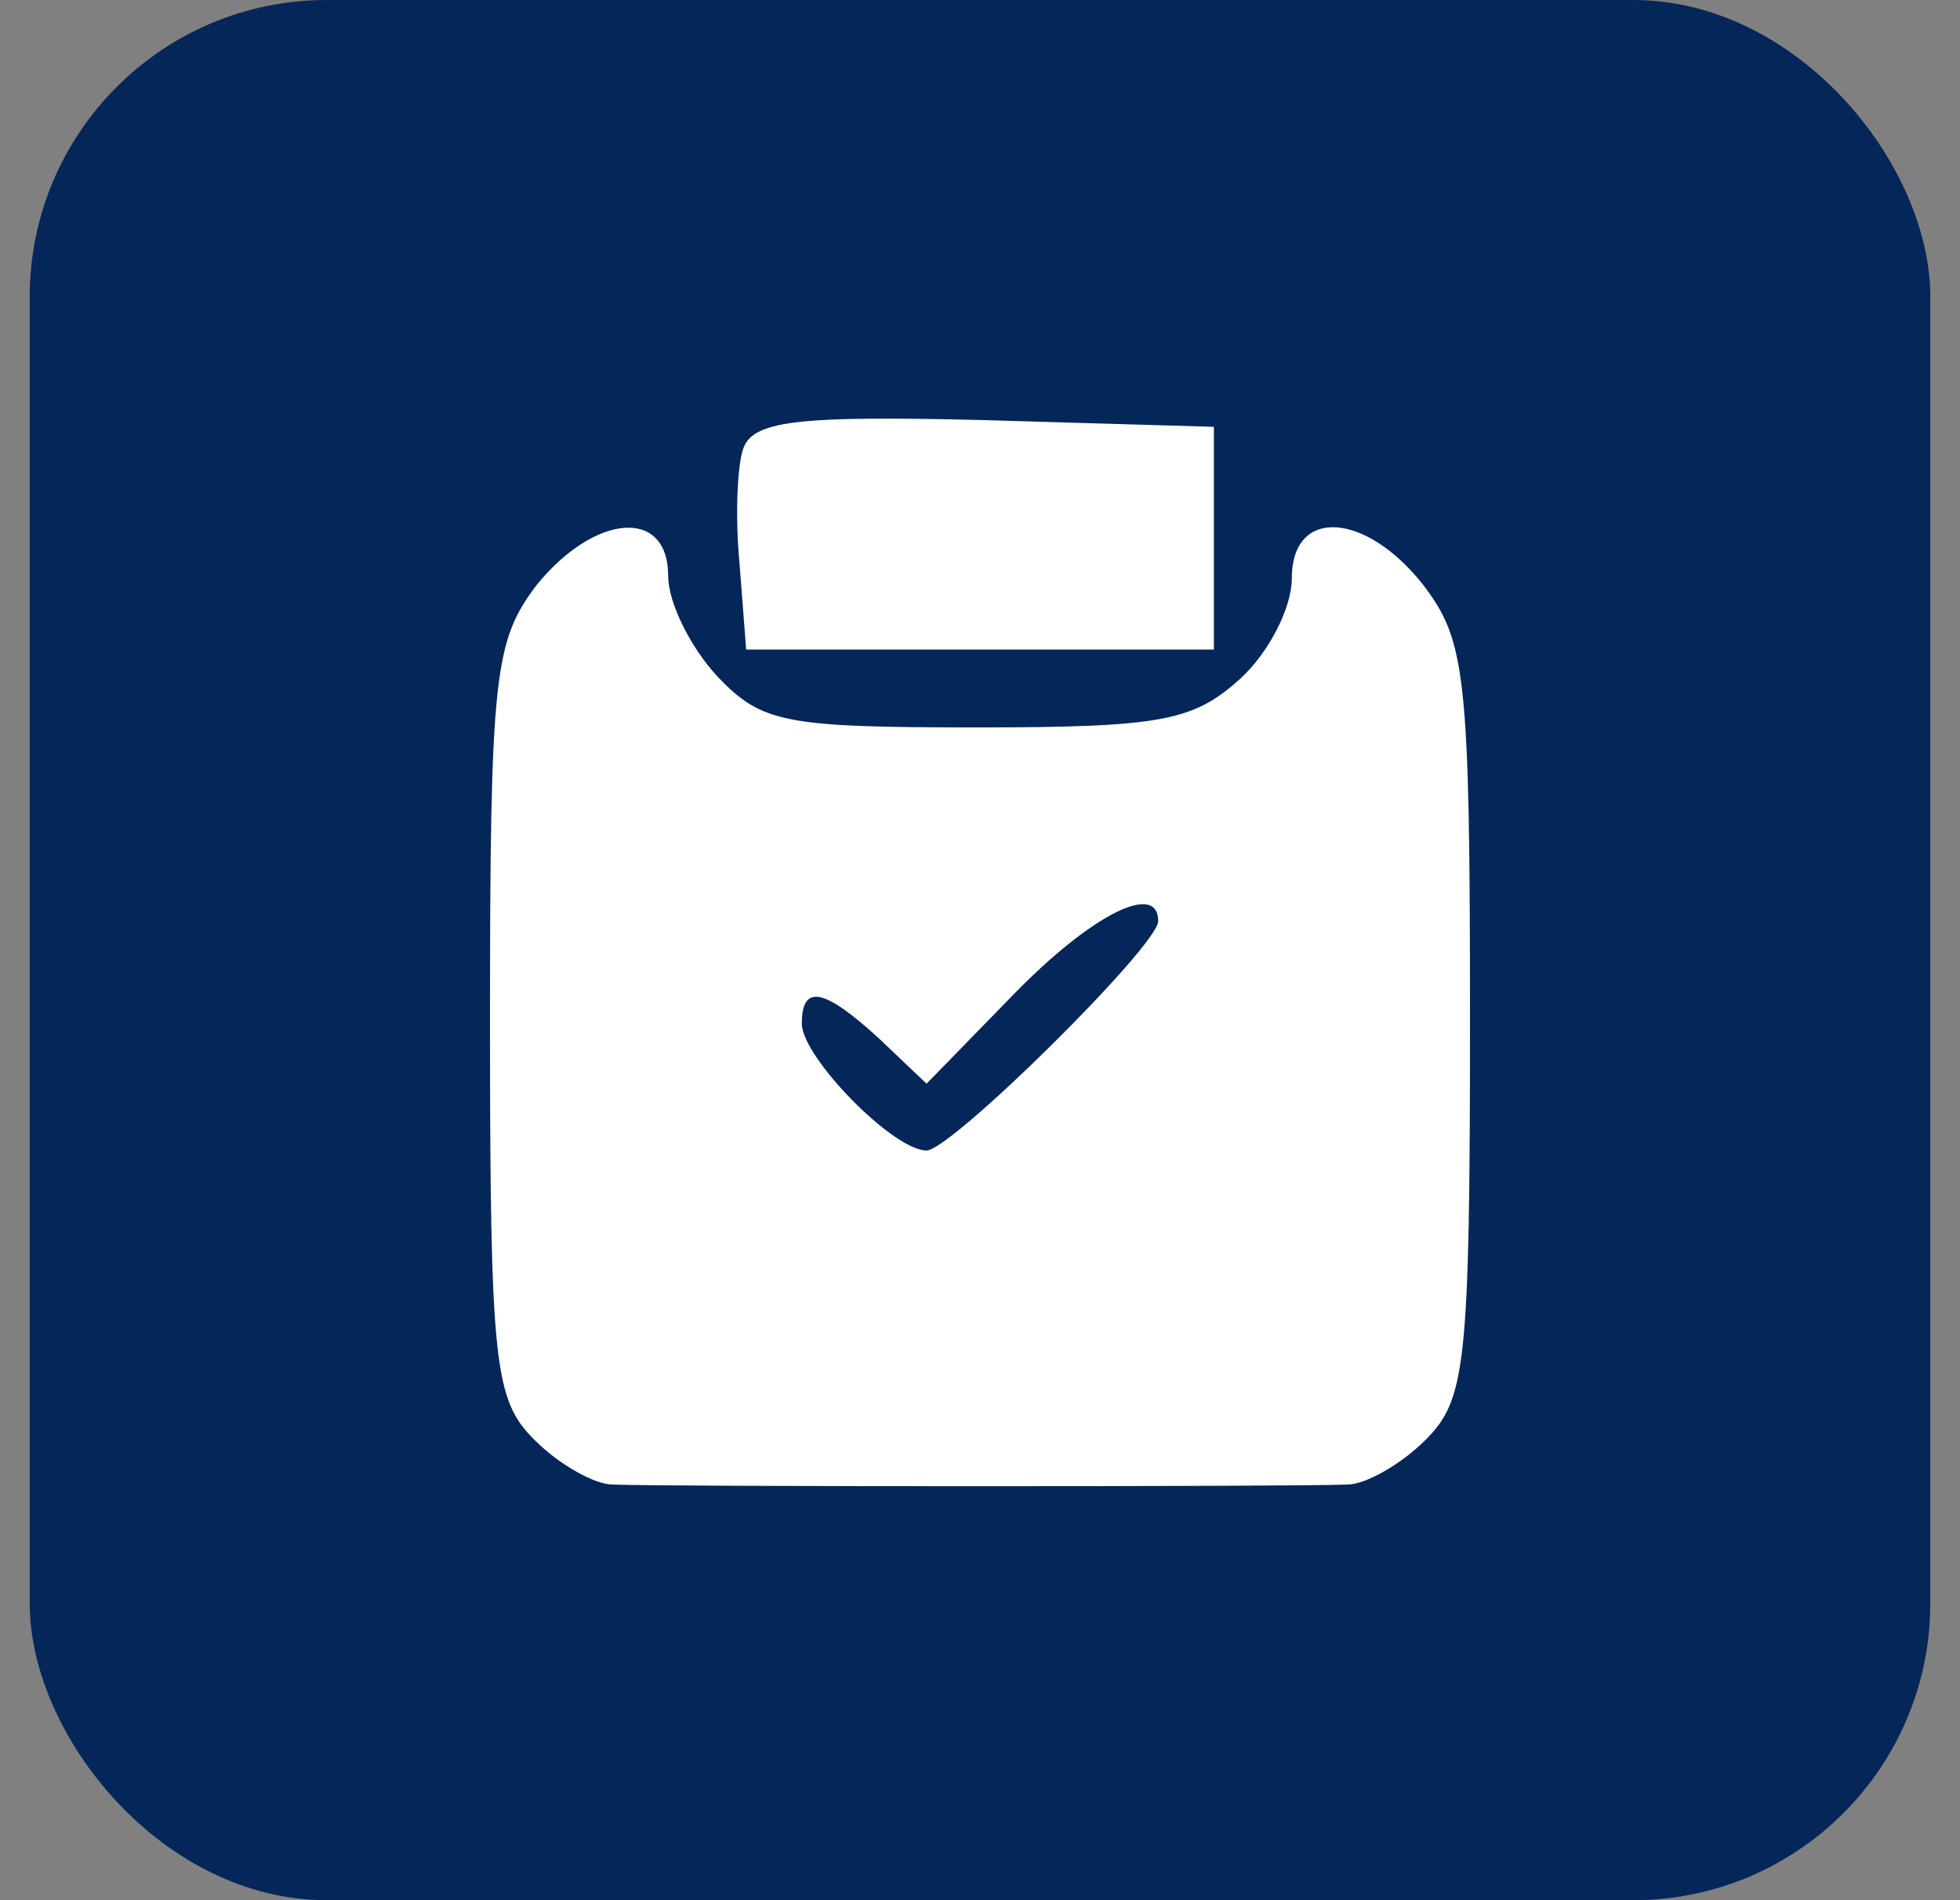
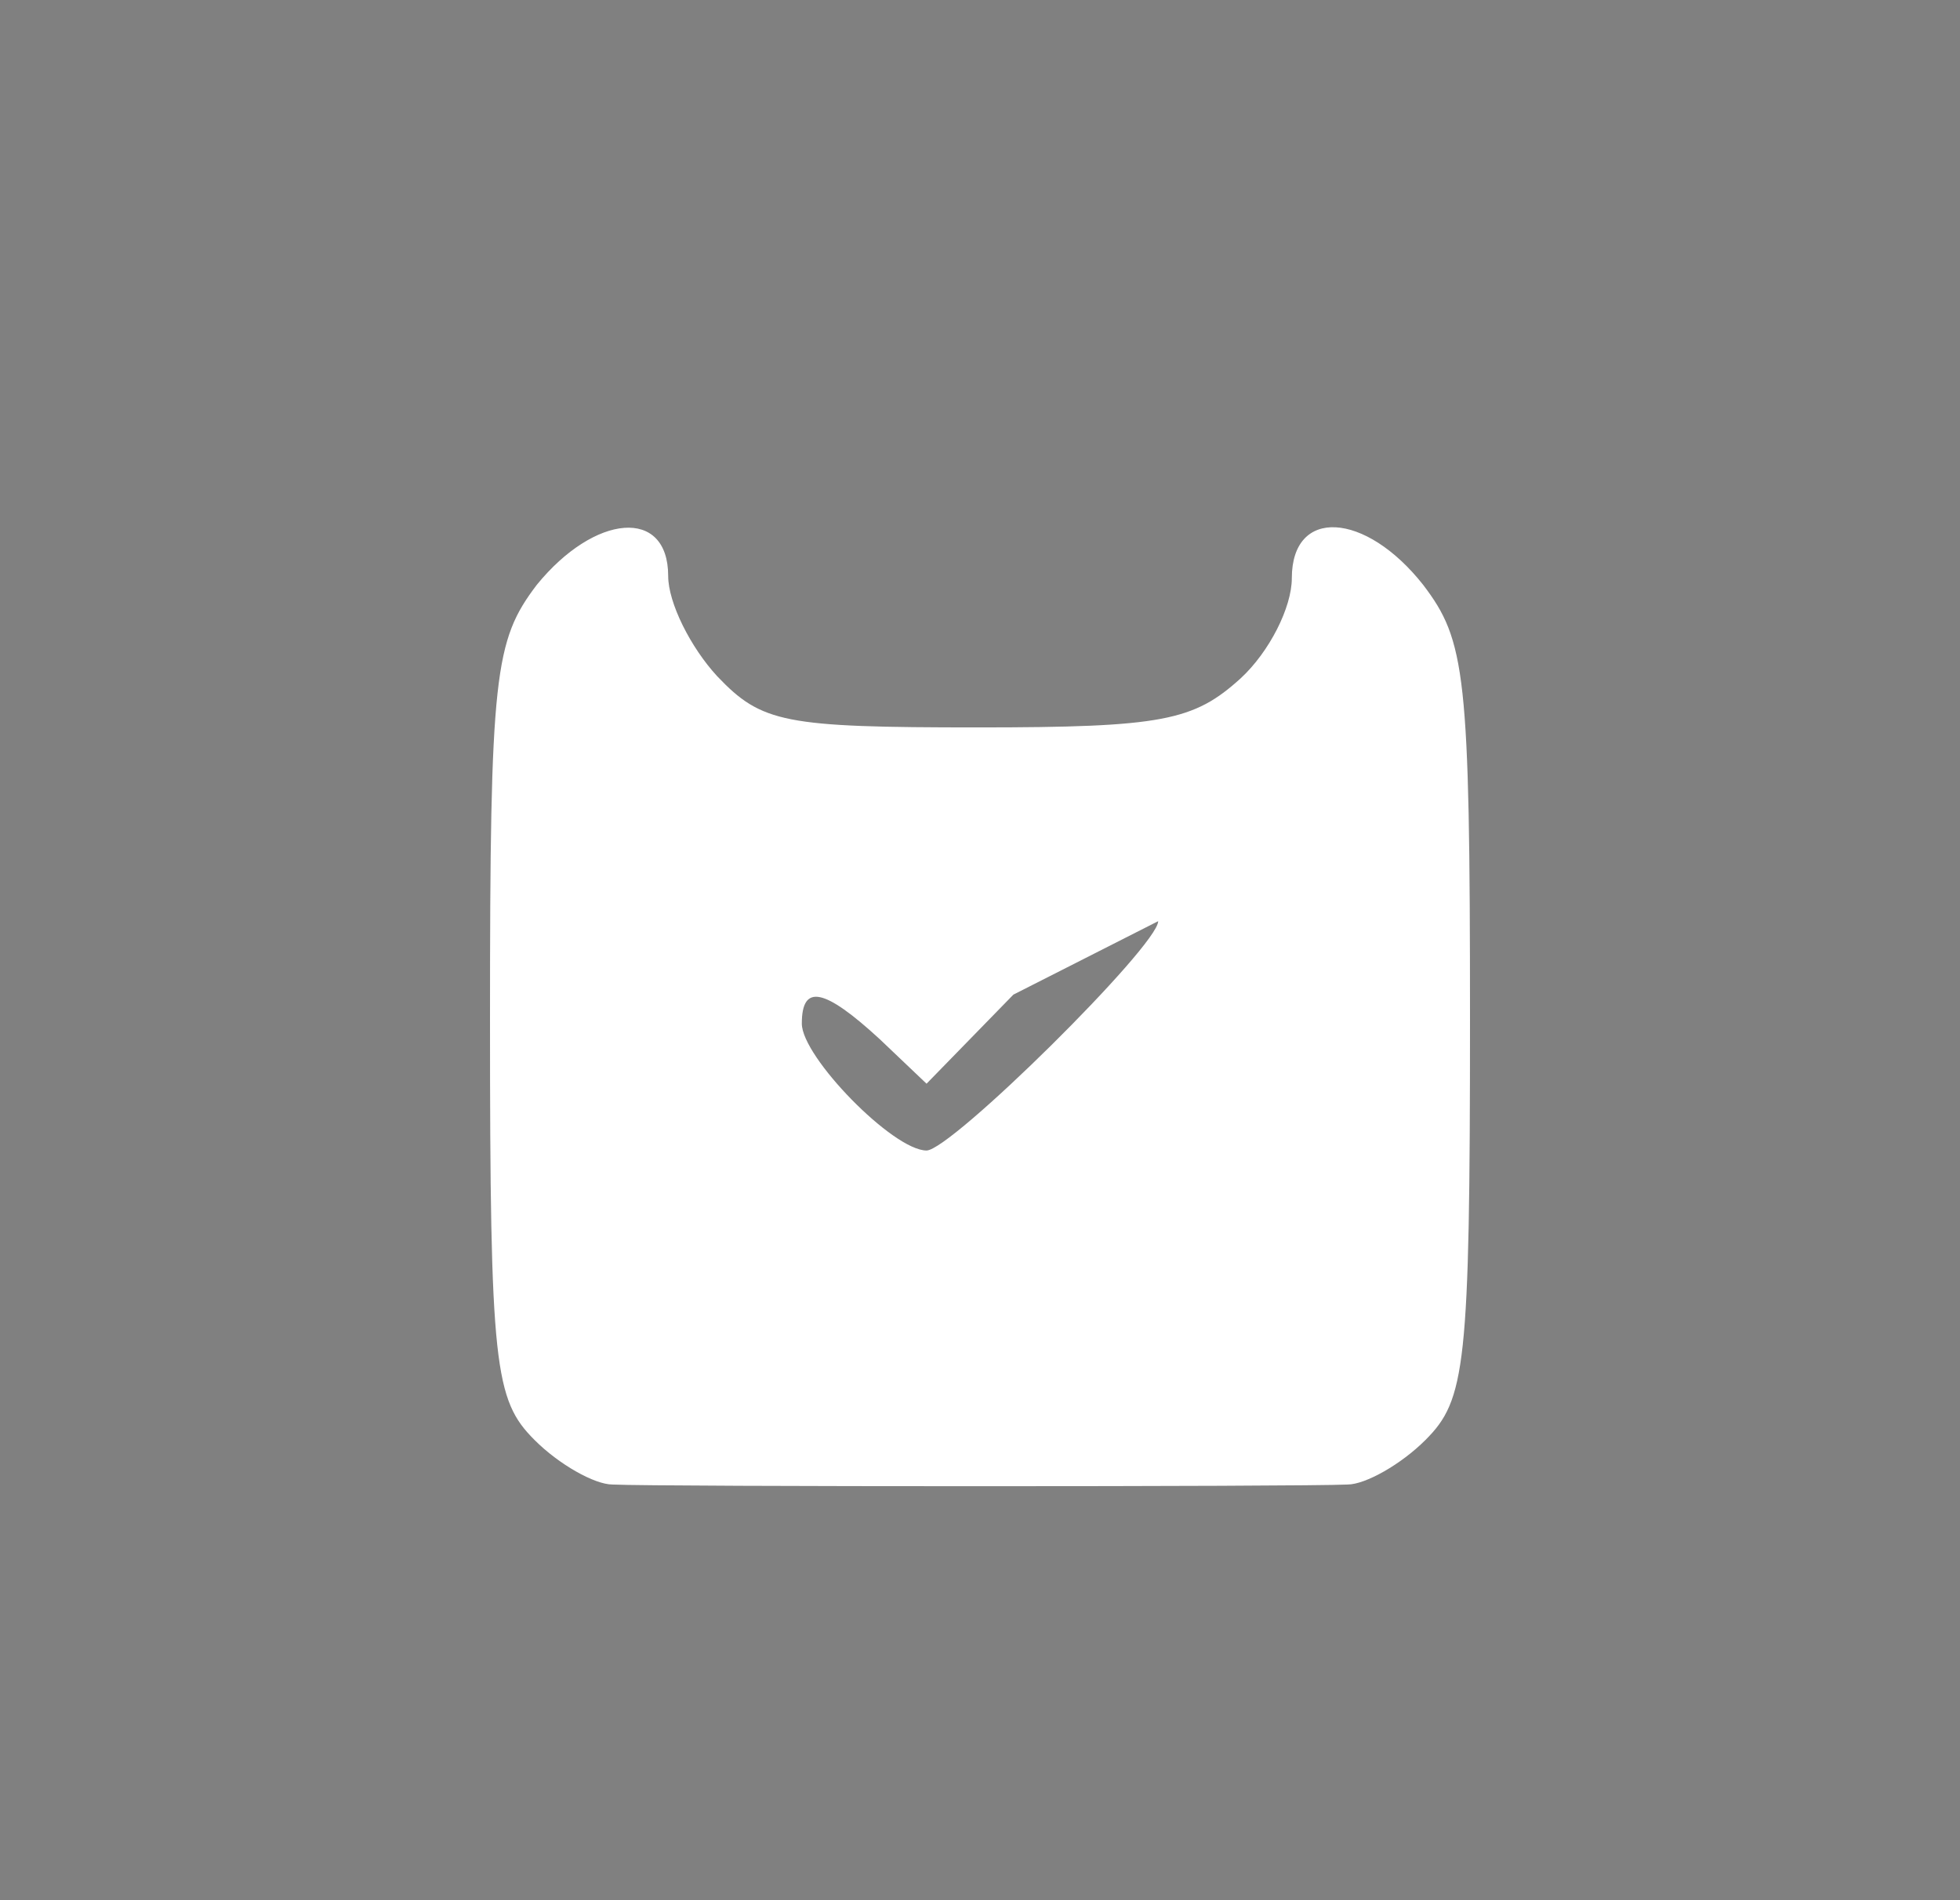
<svg xmlns="http://www.w3.org/2000/svg" width="33" height="32" viewBox="0 0 33 32" fill="none">
  <rect x="0" y="0" width="33" height="32" fill="#808080" stroke="none" />
-   <rect x="0.5" width="32" height="32" rx="5" fill="#052659" />
-   <path d="M12.525 7.525C12.413 7.787 12.375 8.688 12.45 9.475L12.563 10.938H16.5H20.438V9.062V7.188L16.575 7.075C13.538 7 12.713 7.075 12.525 7.525Z" fill="white" />
-   <path d="M9.037 9.85C8.325 10.788 8.25 11.35 8.25 17.163C8.25 23.013 8.325 23.575 9 24.25C9.412 24.663 10.012 25 10.312 25C11.062 25.038 21.938 25.038 22.688 25C22.988 25 23.587 24.663 24 24.25C24.675 23.575 24.75 23.013 24.75 17.163C24.75 11.35 24.675 10.788 23.962 9.85C22.988 8.613 21.75 8.538 21.75 9.738C21.75 10.225 21.375 10.975 20.887 11.425C20.1 12.138 19.575 12.25 16.462 12.25C13.2 12.25 12.825 12.175 12.075 11.388C11.625 10.9 11.25 10.15 11.25 9.7C11.25 8.538 10.012 8.65 9.037 9.85ZM19.5 15.513C19.5 15.925 16.012 19.375 15.6 19.375C15.037 19.375 13.5 17.8 13.5 17.238C13.5 16.563 13.875 16.638 14.812 17.5L15.6 18.25L17.062 16.75C18.375 15.4 19.5 14.838 19.5 15.513Z" fill="white" />
+   <path d="M9.037 9.85C8.325 10.788 8.25 11.35 8.25 17.163C8.25 23.013 8.325 23.575 9 24.25C9.412 24.663 10.012 25 10.312 25C11.062 25.038 21.938 25.038 22.688 25C22.988 25 23.587 24.663 24 24.25C24.675 23.575 24.75 23.013 24.75 17.163C24.75 11.35 24.675 10.788 23.962 9.85C22.988 8.613 21.75 8.538 21.75 9.738C21.75 10.225 21.375 10.975 20.887 11.425C20.1 12.138 19.575 12.25 16.462 12.25C13.2 12.25 12.825 12.175 12.075 11.388C11.625 10.9 11.25 10.15 11.25 9.7C11.25 8.538 10.012 8.65 9.037 9.85ZM19.5 15.513C19.5 15.925 16.012 19.375 15.6 19.375C15.037 19.375 13.5 17.8 13.5 17.238C13.5 16.563 13.875 16.638 14.812 17.5L15.6 18.25L17.062 16.75Z" fill="white" />
</svg>